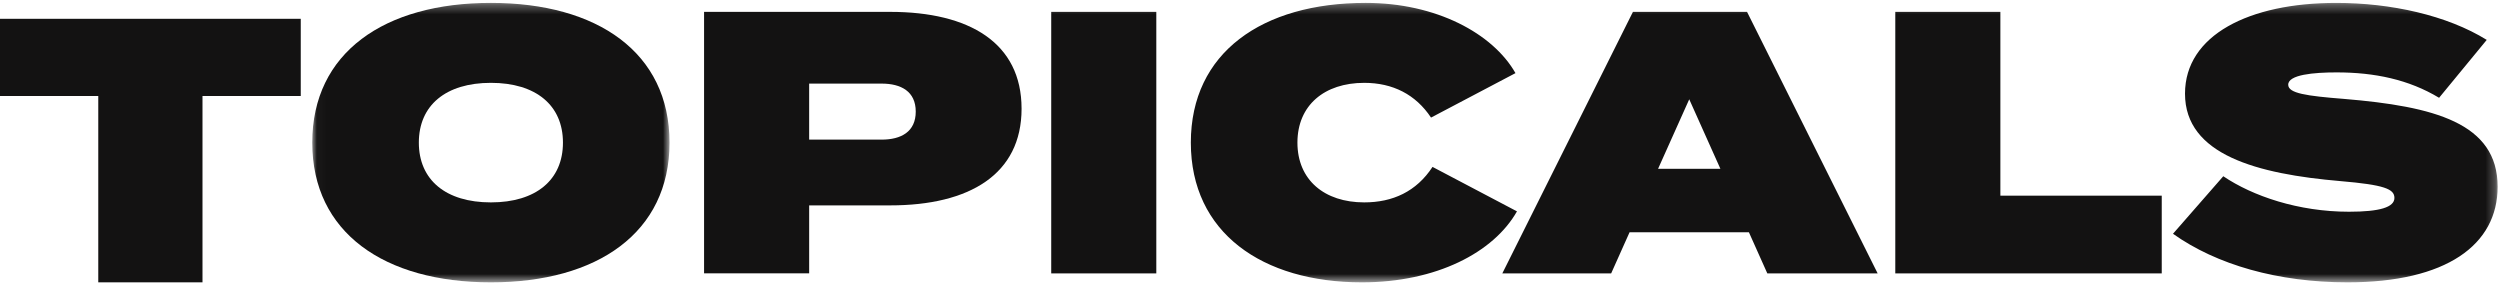
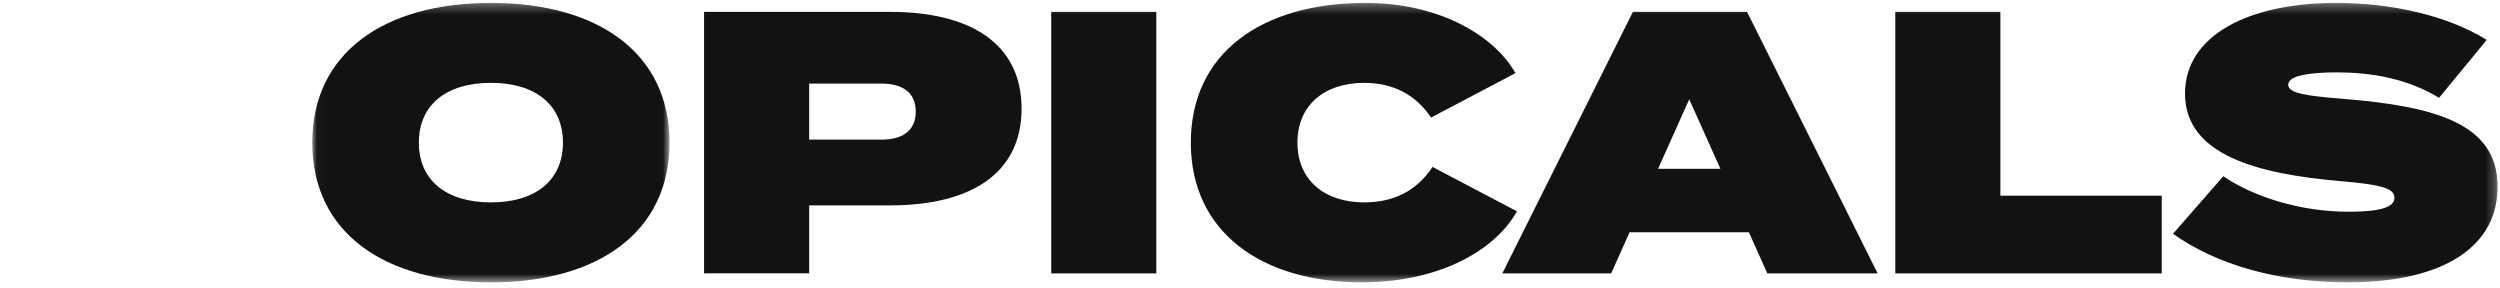
<svg xmlns="http://www.w3.org/2000/svg" xmlns:xlink="http://www.w3.org/1999/xlink" width="260" viewBox="0 0 260 30" height="30">
  <defs>
    <path id="a" d="M.027.301h37.158v29.062H.027z" />
    <path id="c" d="M0 29.363h259.754V.301H0z" />
-     <path id="a" d="M.027.301h37.158v29.062H.027z" />
-     <path id="c" d="M0 29.363h259.754V.301H0z" />
  </defs>
  <g fill="none" fill-rule="evenodd">
-     <path fill="#131212" d="M0 1.958v8.025h10.22v19.38h10.839V9.983h10.22V1.958z" />
    <g transform="translate(32.447)" fill="none">
      <mask id="b" fill="#FFFFFF">
        <use xlink:href="#a" />
      </mask>
      <path d="M26.1 14.832c0-3.885-2.81-6.217-7.493-6.217-4.684 0-7.495 2.332-7.495 6.217s2.81 6.217 7.495 6.217c4.683 0 7.493-2.332 7.493-6.217m-26.073 0C.027 5.47 7.522.301 18.607.301c11.084 0 18.578 5.168 18.578 14.531 0 9.364-7.494 14.532-18.578 14.532-11.085 0-18.58-5.168-18.58-14.532" fill="#131212" mask="url(#b)" />
    </g>
    <path d="M95.237 11.607c0-2.098-1.522-2.913-3.552-2.913h-7.533v5.827h7.533c2.03 0 3.552-.816 3.552-2.914m11.007-.31c0 6.838-5.426 10.063-13.661 10.063h-8.43v7.07h-10.93V1.235h19.36c8.235 0 13.66 3.224 13.66 10.062" fill="#131212" />
    <mask id="d" fill="#FFFFFF">
      <use xlink:href="#c" />
    </mask>
    <path fill="#131212" mask="url(#d)" d="M109.327 28.431h10.929V1.234h-10.929zM148.983 17.358l8.782 4.623c-2.42 4.274-8.392 7.383-16.12 7.383-10.382 0-17.798-5.168-17.798-14.532S131.263.301 142.036.301c7.337 0 13.23 3.186 15.573 7.304l-8.782 4.624c-1.6-2.409-3.982-3.613-6.948-3.613-4.137 0-6.947 2.33-6.947 6.216s2.81 6.217 6.947 6.217c2.966 0 5.426-1.127 7.104-3.691M178.92 17.552l-3.239-7.227-3.24 7.227h6.48zm2.967 6.605h-12.412l-1.913 4.274h-11.319l13.583-27.197h11.866l13.583 27.197H183.8l-1.913-4.274zM224.821 20.35v8.081H197.11V1.233h10.929V20.35zM259.754 19.417c0 6.061-5.347 9.947-15.612 9.947-7.222 0-13.622-1.827-18.15-5.052l5.23-5.983c3.045 2.059 7.806 3.691 13.075 3.691 3.201 0 4.723-.466 4.723-1.437 0-.933-1.054-1.36-5.62-1.749-8.626-.738-16.159-2.72-16.159-9.092 0-6.1 6.674-9.441 15.73-9.441 5.659 0 11.514 1.282 15.65 3.847l-4.956 6.022c-3.162-1.904-6.714-2.642-10.655-2.642-2.382 0-5.036.233-5.036 1.282 0 .893 1.874 1.165 5.816 1.476 9.329.777 15.964 2.487 15.964 9.13" />
  </g>
</svg>